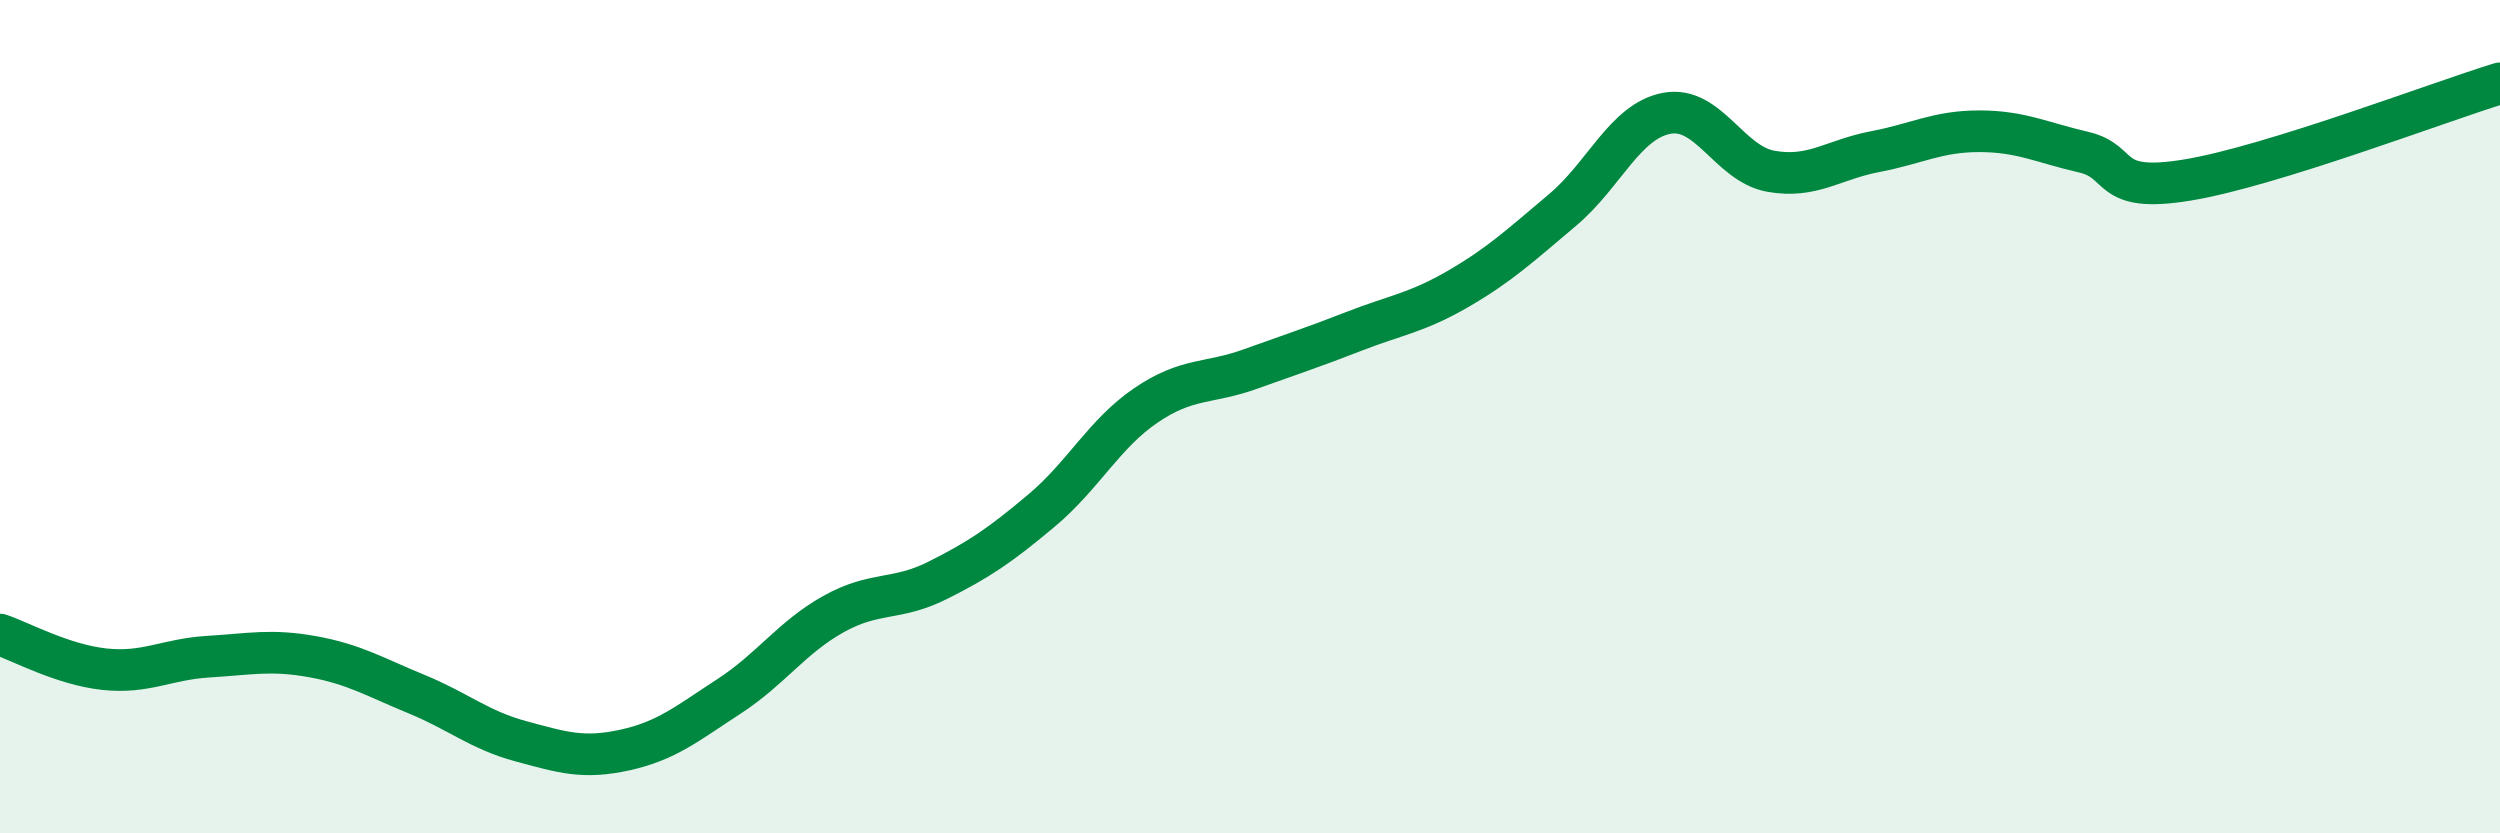
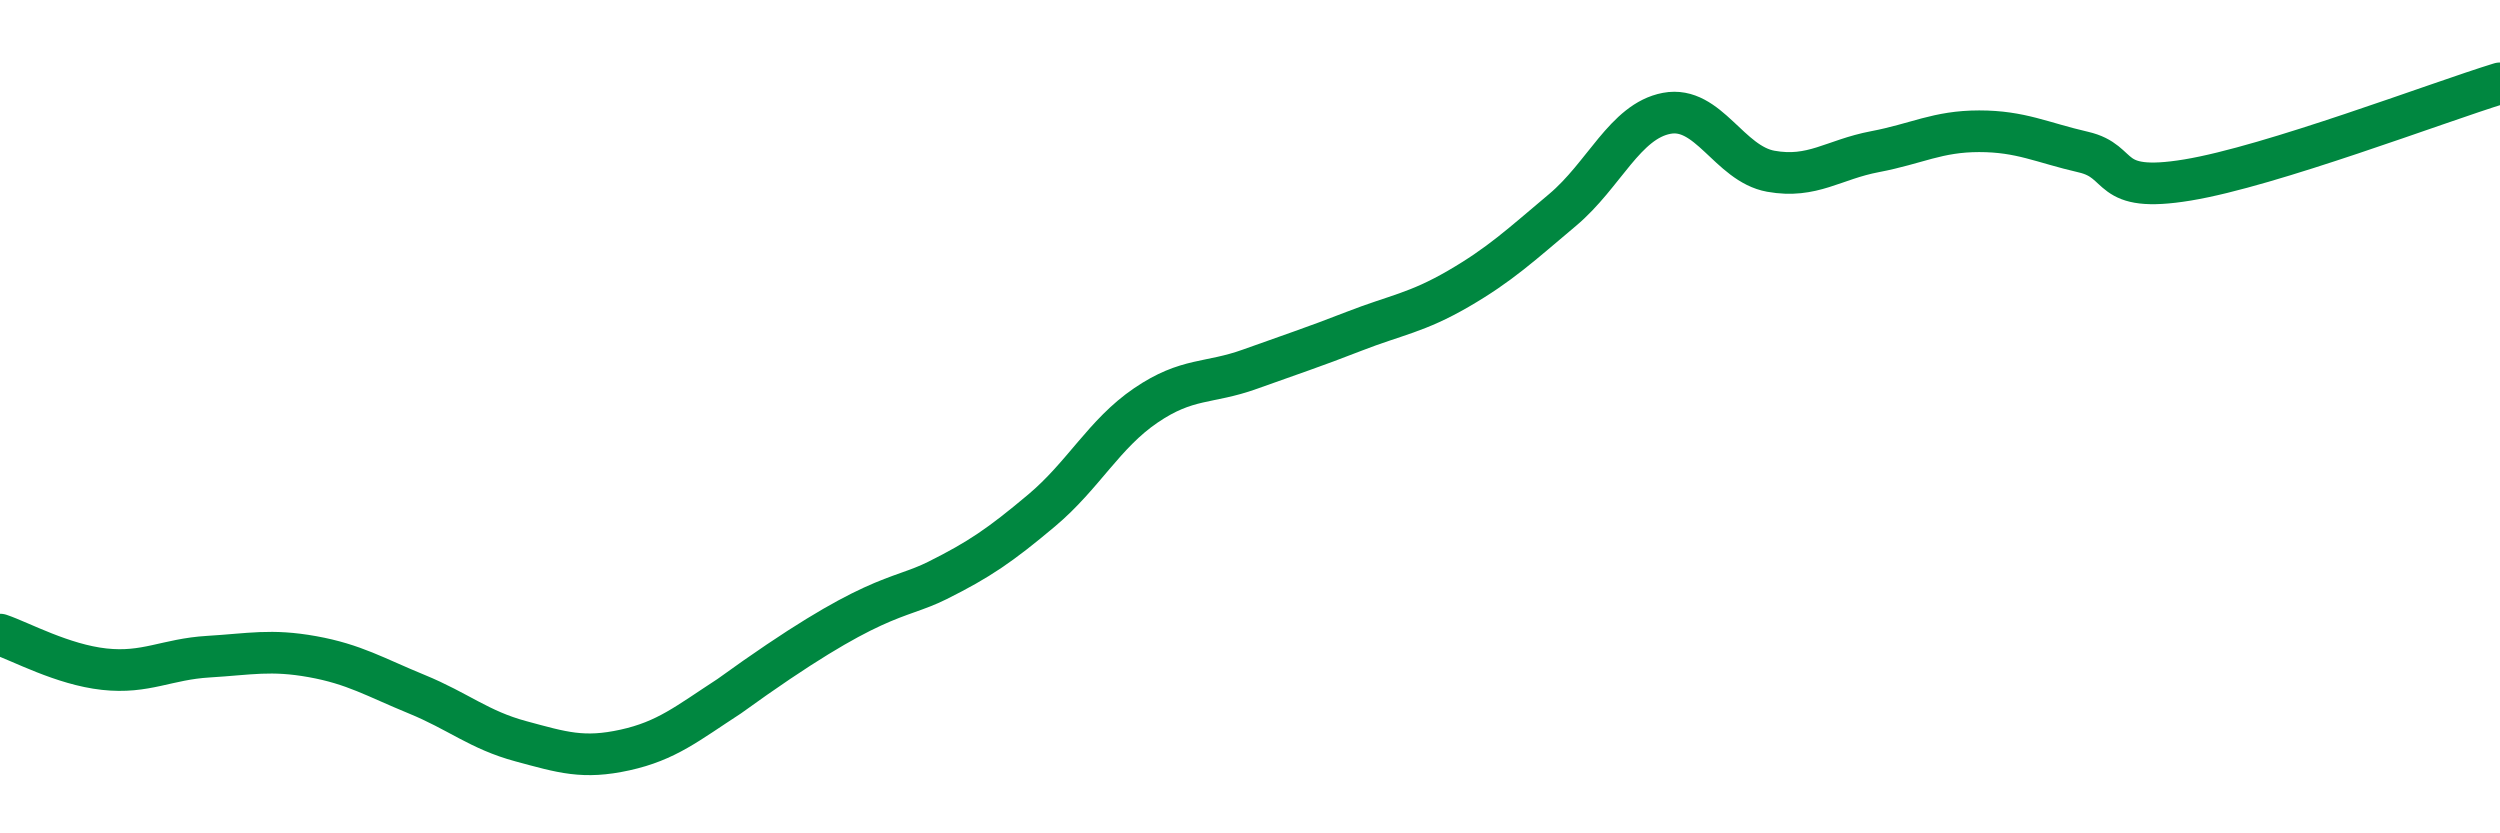
<svg xmlns="http://www.w3.org/2000/svg" width="60" height="20" viewBox="0 0 60 20">
-   <path d="M 0,15.23 C 0.5,15.4 1.5,15.95 2.5,16.06 C 3.5,16.17 4,15.82 5,15.76 C 6,15.7 6.5,15.58 7.5,15.76 C 8.5,15.94 9,16.25 10,16.66 C 11,17.07 11.5,17.52 12.5,17.79 C 13.5,18.06 14,18.22 15,18 C 16,17.78 16.5,17.36 17.5,16.71 C 18.5,16.06 19,15.3 20,14.74 C 21,14.18 21.5,14.43 22.5,13.93 C 23.5,13.43 24,13.09 25,12.25 C 26,11.41 26.5,10.41 27.5,9.73 C 28.5,9.05 29,9.22 30,8.86 C 31,8.5 31.5,8.34 32.5,7.95 C 33.5,7.56 34,7.51 35,6.93 C 36,6.35 36.5,5.88 37.5,5.04 C 38.5,4.2 39,2.91 40,2.72 C 41,2.53 41.5,3.93 42.5,4.11 C 43.5,4.29 44,3.83 45,3.64 C 46,3.45 46.5,3.15 47.5,3.15 C 48.5,3.15 49,3.42 50,3.65 C 51,3.88 50.5,4.65 52.5,4.32 C 54.5,3.99 58.5,2.46 60,2L60 20L0 20Z" fill="#008740" opacity="0.1" stroke-linecap="round" stroke-linejoin="round" />
-   <path d="M 0,15.23 C 0.5,15.4 1.5,15.95 2.5,16.06 C 3.5,16.17 4,15.82 5,15.76 C 6,15.7 6.5,15.58 7.5,15.76 C 8.5,15.94 9,16.25 10,16.66 C 11,17.07 11.5,17.52 12.5,17.79 C 13.5,18.06 14,18.22 15,18 C 16,17.78 16.5,17.36 17.5,16.71 C 18.5,16.06 19,15.3 20,14.74 C 21,14.18 21.5,14.43 22.5,13.93 C 23.5,13.43 24,13.09 25,12.25 C 26,11.41 26.5,10.41 27.5,9.73 C 28.5,9.05 29,9.22 30,8.86 C 31,8.5 31.5,8.34 32.5,7.95 C 33.5,7.56 34,7.51 35,6.93 C 36,6.35 36.5,5.88 37.5,5.04 C 38.5,4.2 39,2.91 40,2.72 C 41,2.53 41.5,3.93 42.5,4.11 C 43.5,4.29 44,3.83 45,3.64 C 46,3.45 46.5,3.15 47.5,3.15 C 48.5,3.15 49,3.42 50,3.65 C 51,3.88 50.5,4.65 52.5,4.32 C 54.5,3.99 58.5,2.46 60,2" stroke="#008740" stroke-width="1" fill="none" stroke-linecap="round" stroke-linejoin="round" />
+   <path d="M 0,15.23 C 0.5,15.4 1.5,15.95 2.5,16.06 C 3.5,16.17 4,15.82 5,15.76 C 6,15.7 6.5,15.58 7.5,15.76 C 8.5,15.94 9,16.25 10,16.66 C 11,17.07 11.5,17.52 12.5,17.79 C 13.5,18.06 14,18.22 15,18 C 16,17.78 16.5,17.36 17.5,16.71 C 21,14.18 21.5,14.43 22.5,13.93 C 23.5,13.43 24,13.09 25,12.25 C 26,11.41 26.5,10.41 27.5,9.73 C 28.5,9.05 29,9.22 30,8.86 C 31,8.5 31.5,8.34 32.5,7.95 C 33.5,7.56 34,7.51 35,6.93 C 36,6.35 36.5,5.88 37.5,5.04 C 38.5,4.2 39,2.91 40,2.72 C 41,2.53 41.5,3.93 42.5,4.11 C 43.5,4.29 44,3.83 45,3.64 C 46,3.45 46.5,3.15 47.5,3.15 C 48.5,3.15 49,3.42 50,3.65 C 51,3.88 50.5,4.65 52.5,4.32 C 54.5,3.99 58.5,2.46 60,2" stroke="#008740" stroke-width="1" fill="none" stroke-linecap="round" stroke-linejoin="round" />
</svg>